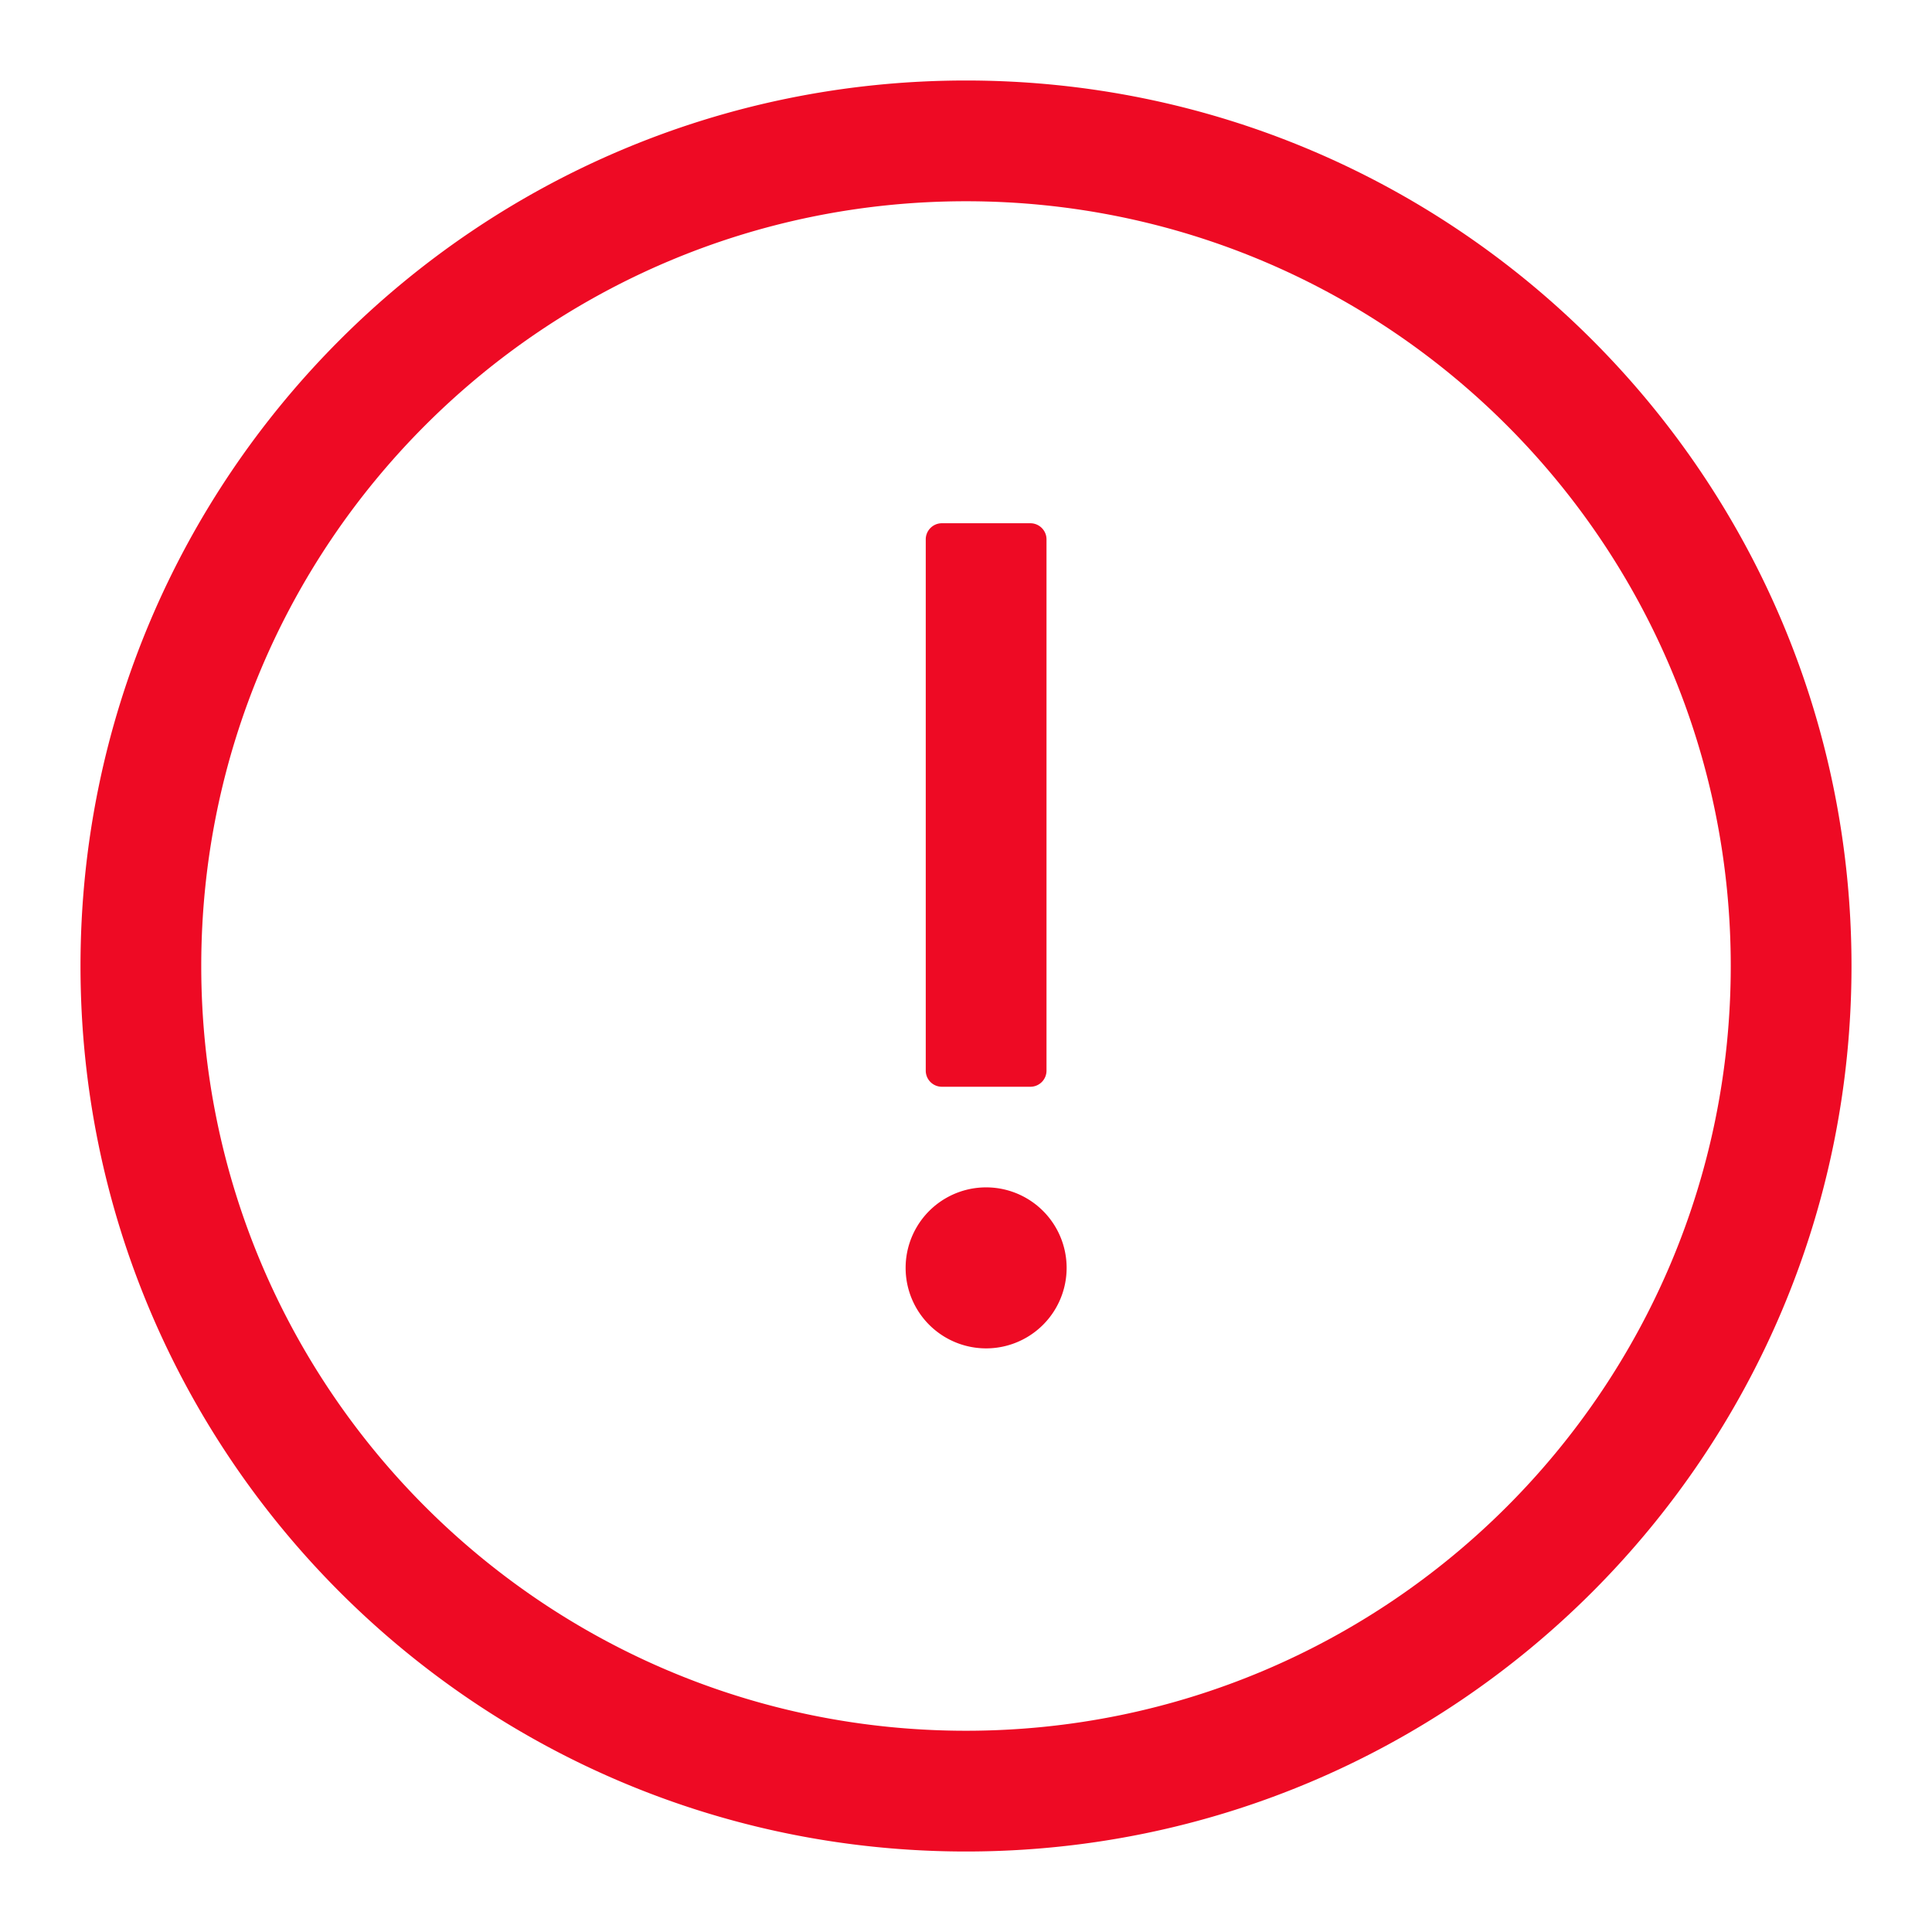
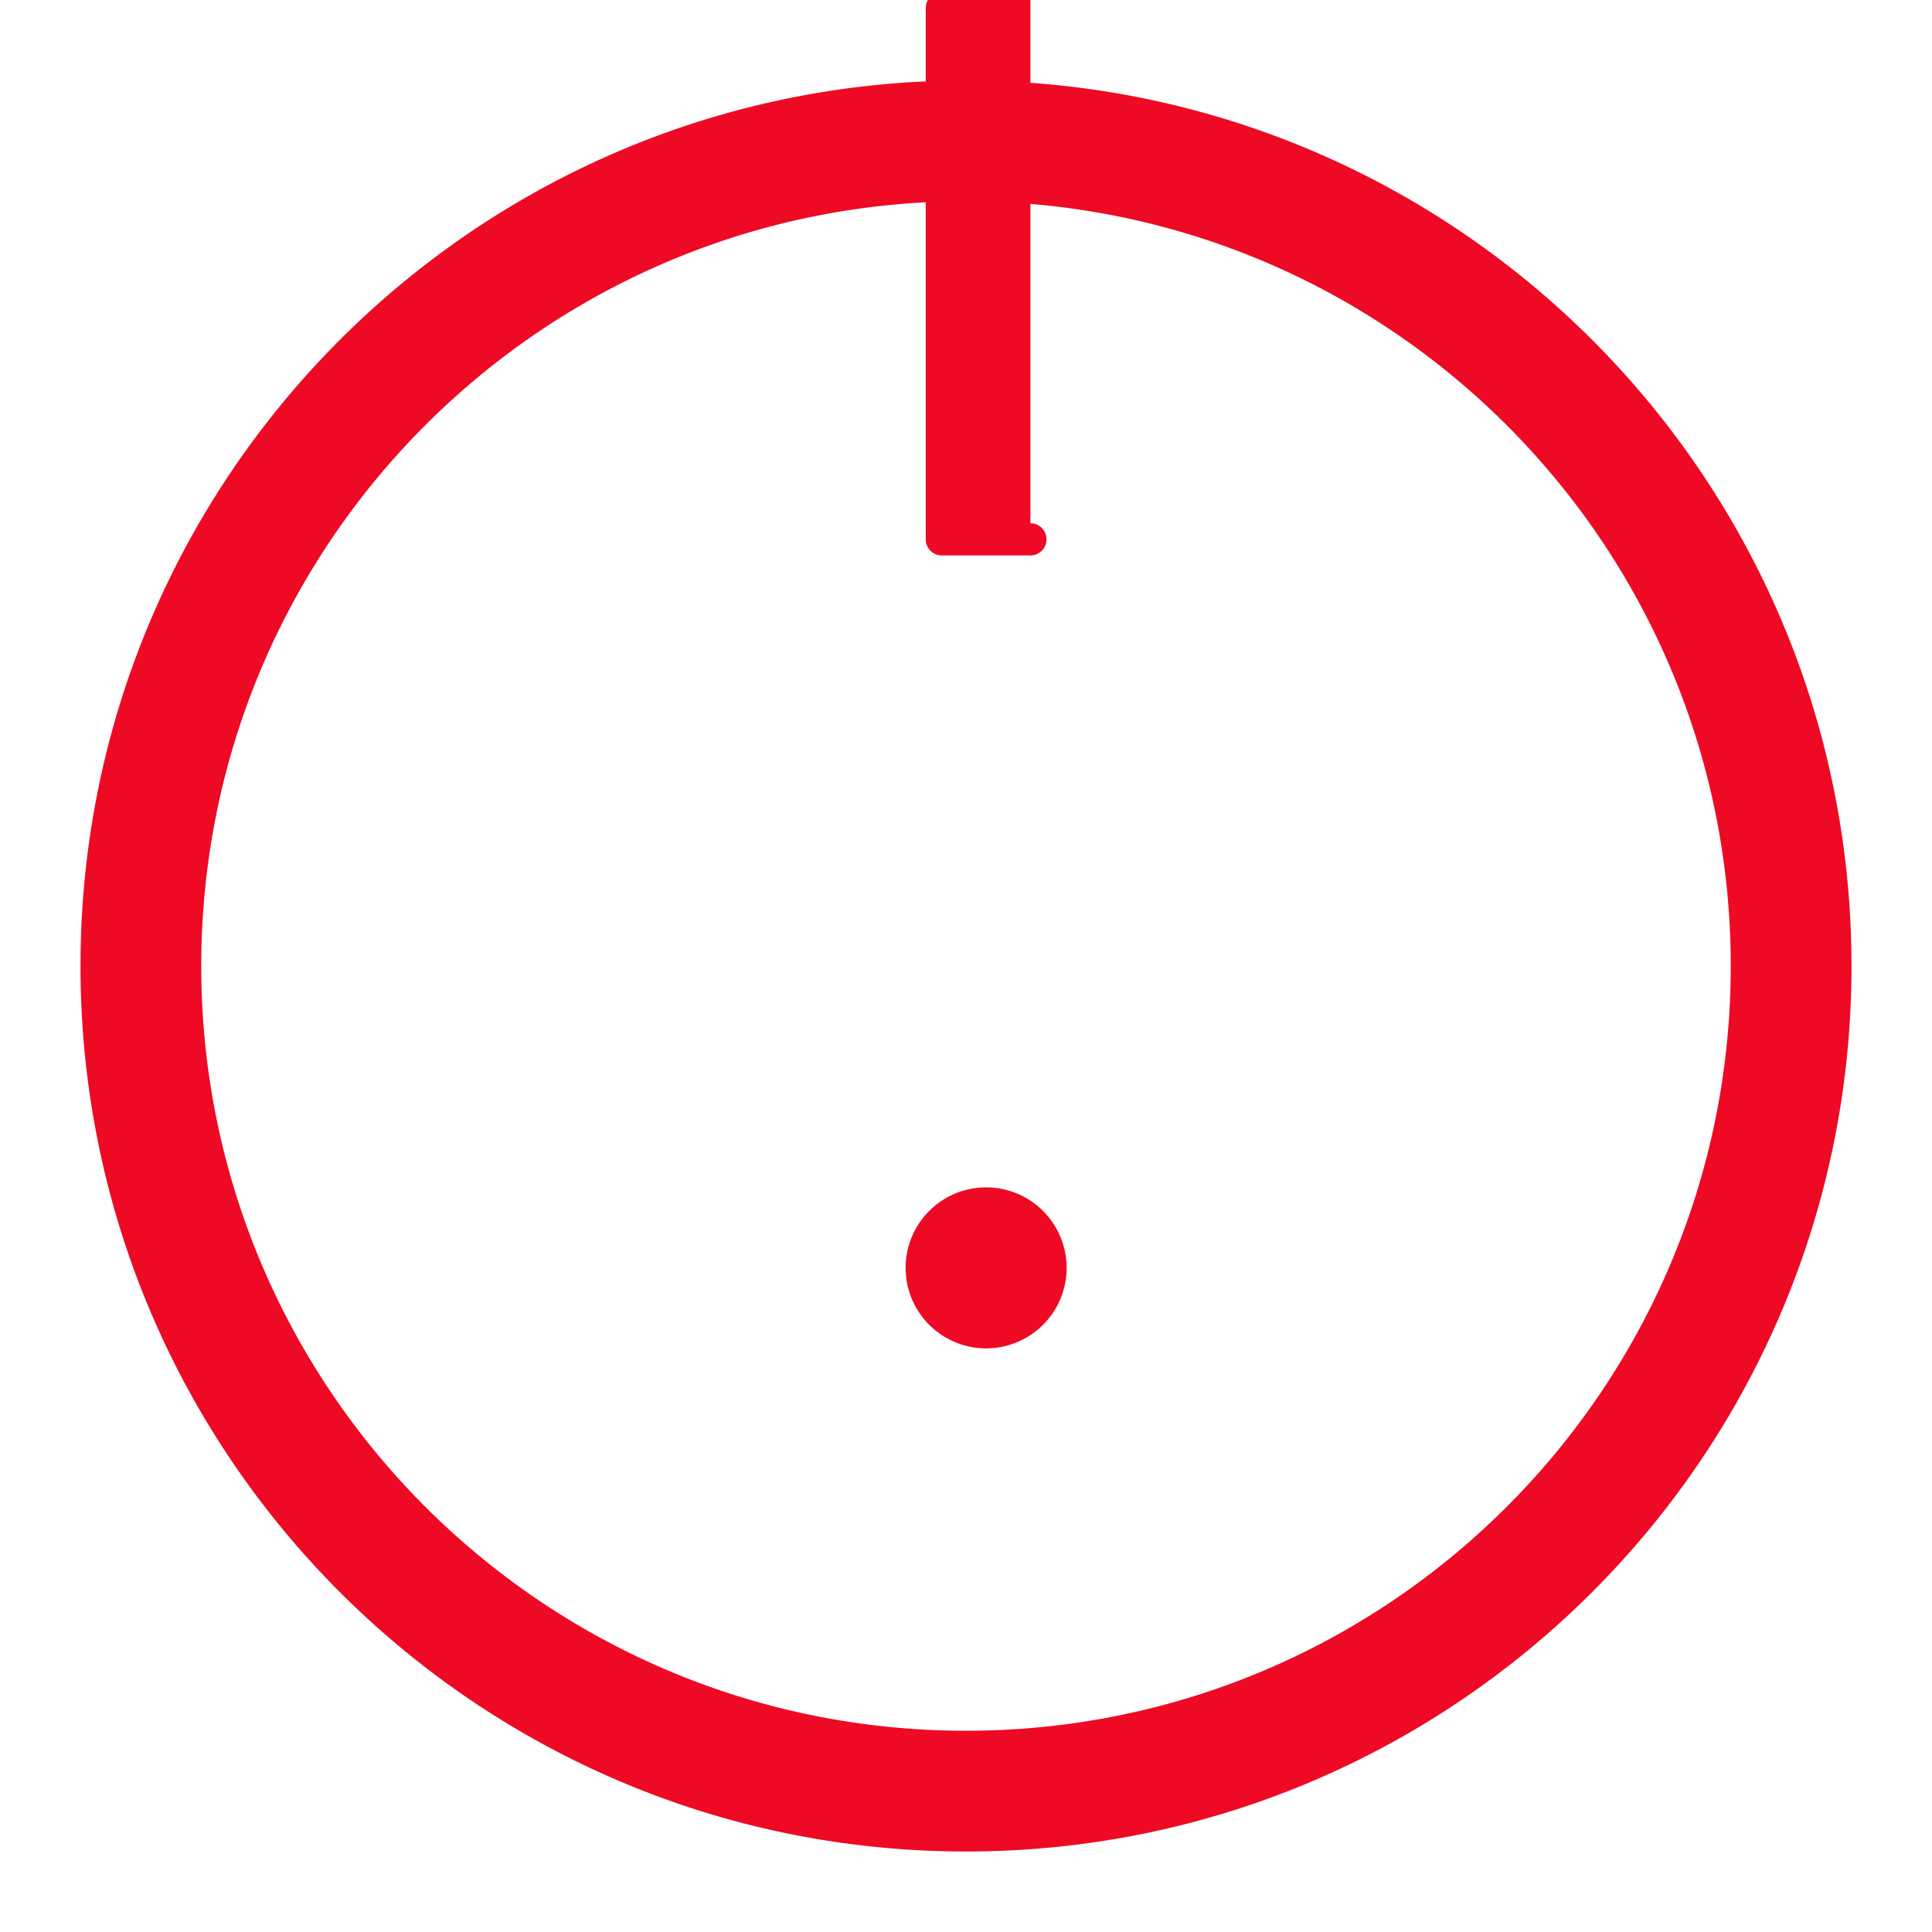
<svg xmlns="http://www.w3.org/2000/svg" t="1705540311954" class="icon" viewBox="0 0 1024 1024" version="1.1" p-id="8180" width="200" height="200">
-   <path d="M512 42.667C771.2 42.667 981.333 252.8 981.333 512S771.2 981.333 512 981.333 42.667 771.2 42.667 512 252.8 42.667 512 42.667z m0 64c-223.85 0-405.333 181.482-405.333 405.333S288.149 917.333 512 917.333 917.333 735.851 917.333 512 735.851 106.667 512 106.667z m10.667 522.666a42.667 42.667 0 1 1 0 85.334 42.667 42.667 0 0 1 0-85.334z m23.466-352c4.694 0 8.534 3.84 8.534 8.534v281.6a8.533 8.533 0 0 1-8.534 8.533H499.2a8.533 8.533 0 0 1-8.533-8.533v-281.6c0-4.694 3.84-8.534 8.533-8.534h46.933z" fill="#ee0a24" p-id="8181" />
+   <path d="M512 42.667C771.2 42.667 981.333 252.8 981.333 512S771.2 981.333 512 981.333 42.667 771.2 42.667 512 252.8 42.667 512 42.667z m0 64c-223.85 0-405.333 181.482-405.333 405.333S288.149 917.333 512 917.333 917.333 735.851 917.333 512 735.851 106.667 512 106.667z m10.667 522.666a42.667 42.667 0 1 1 0 85.334 42.667 42.667 0 0 1 0-85.334z m23.466-352c4.694 0 8.534 3.84 8.534 8.534a8.533 8.533 0 0 1-8.534 8.533H499.2a8.533 8.533 0 0 1-8.533-8.533v-281.6c0-4.694 3.84-8.534 8.533-8.534h46.933z" fill="#ee0a24" p-id="8181" />
</svg>